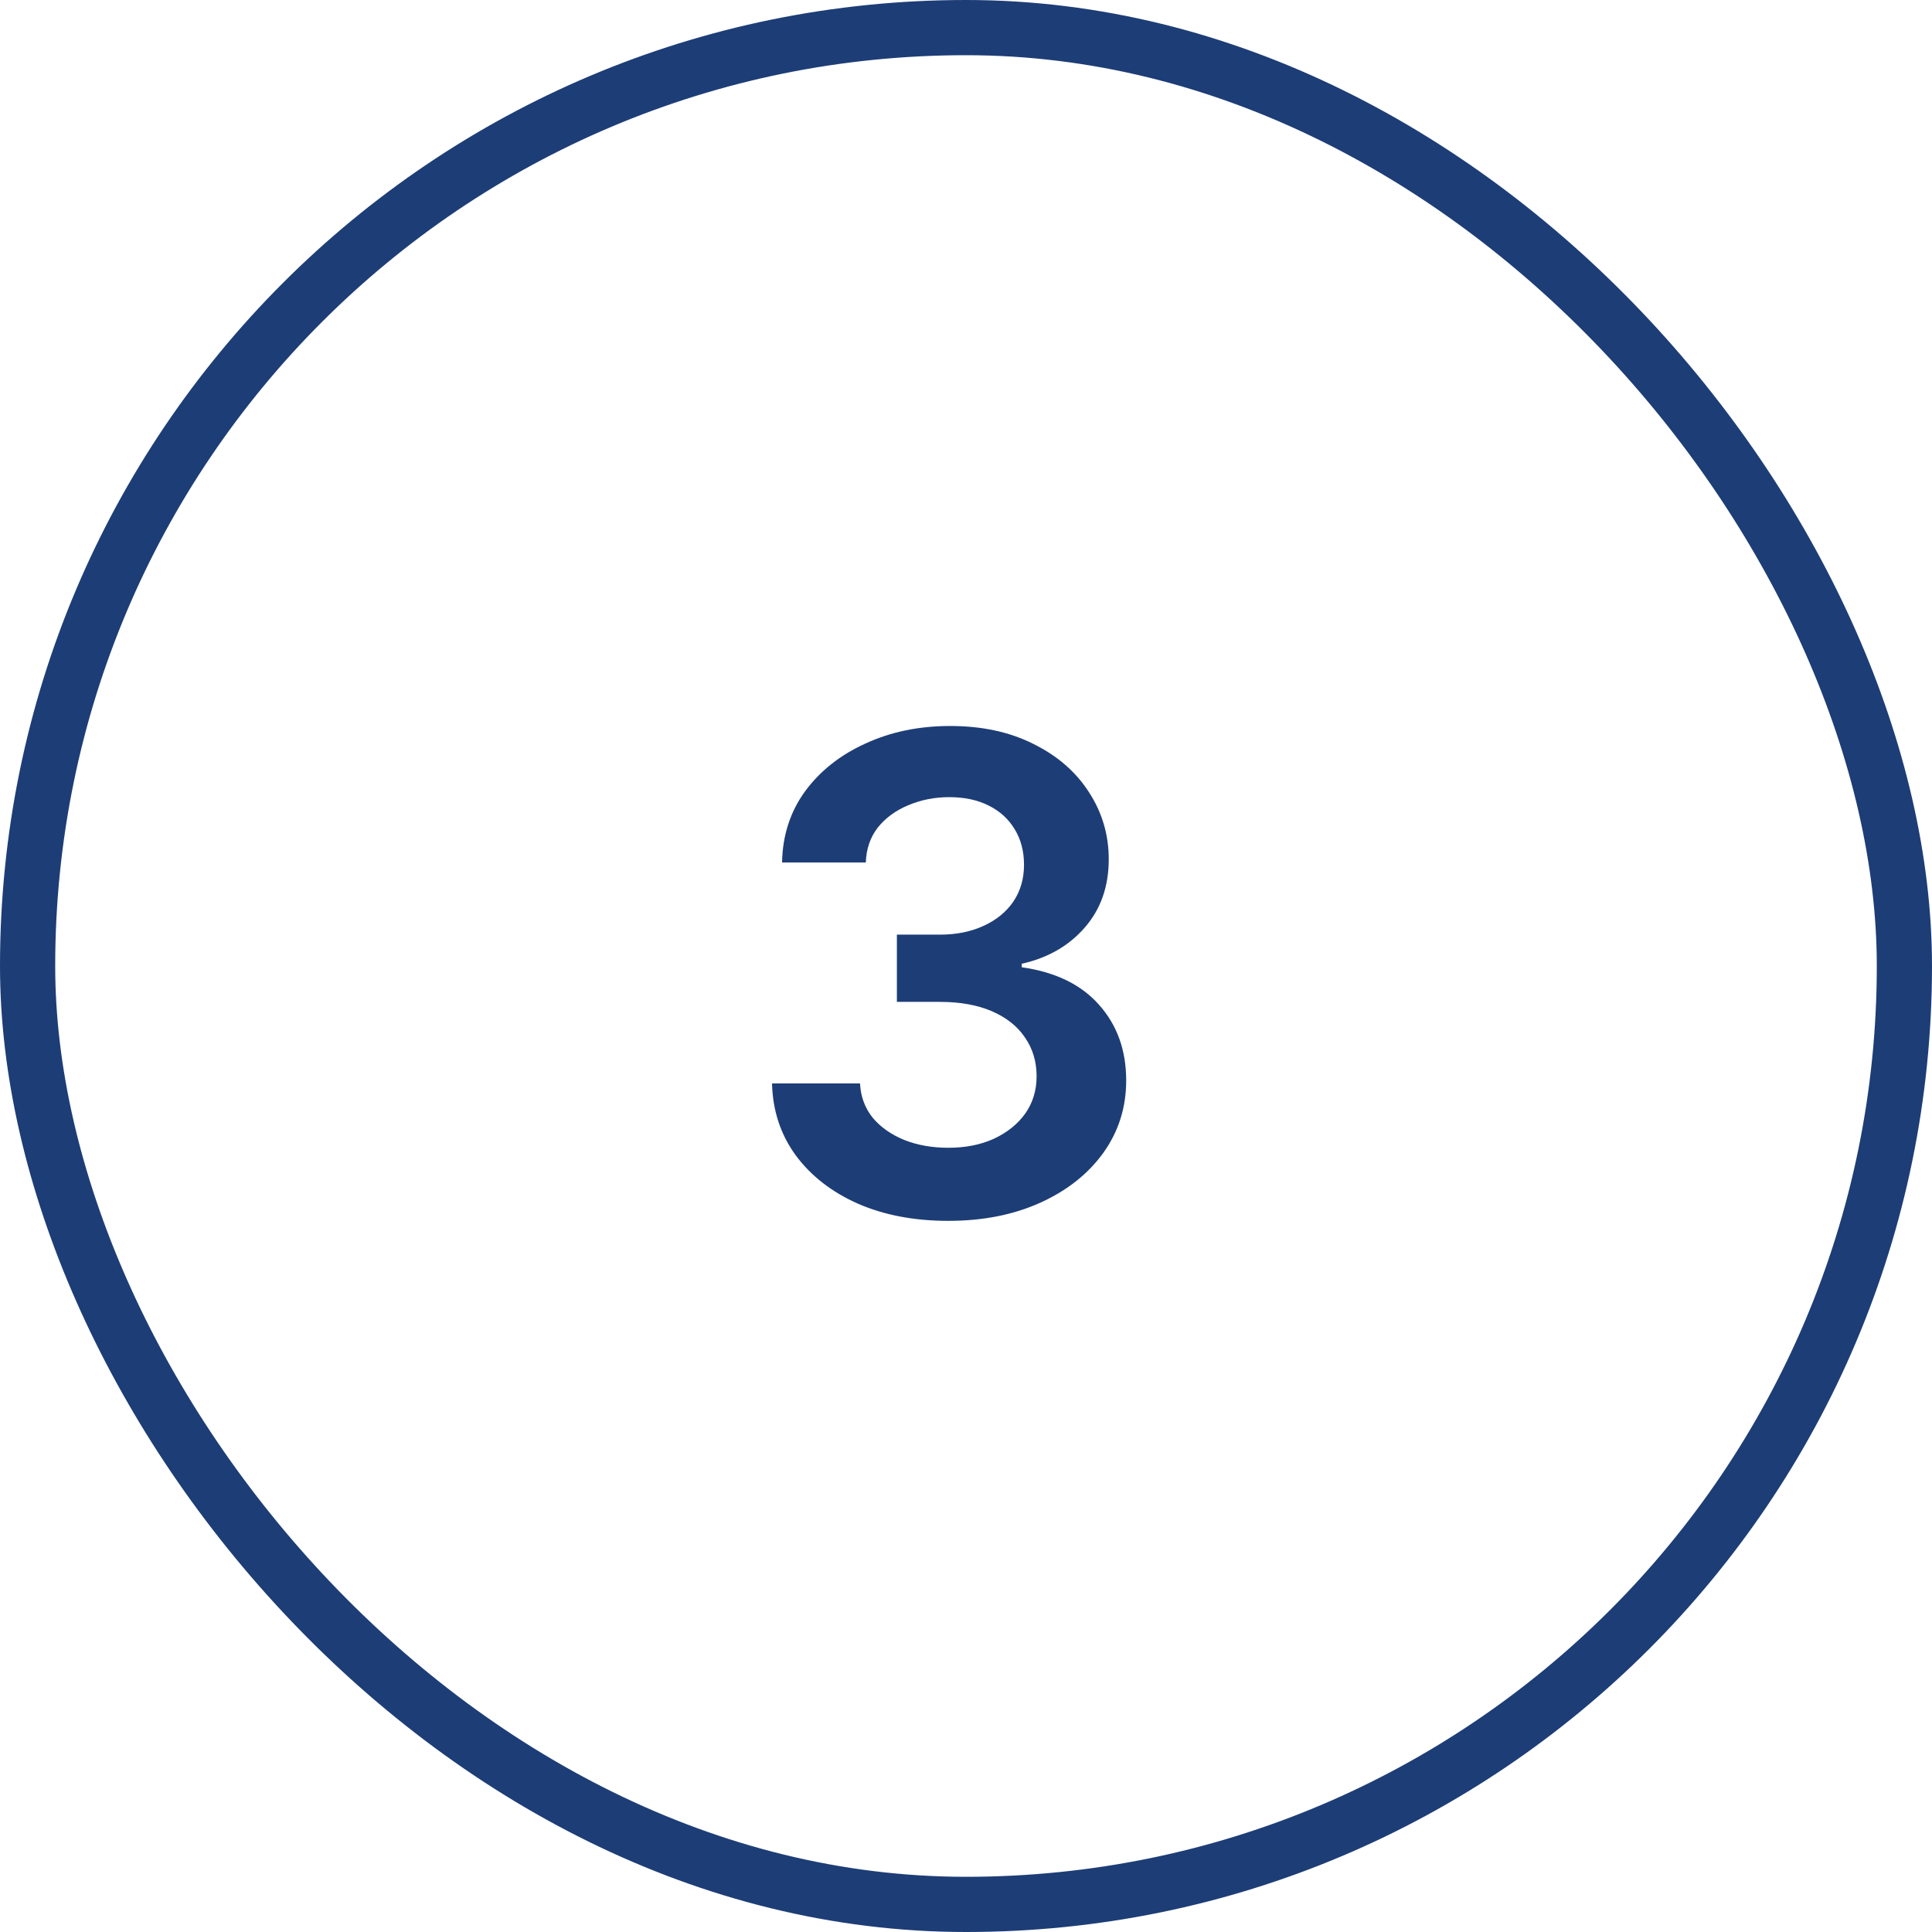
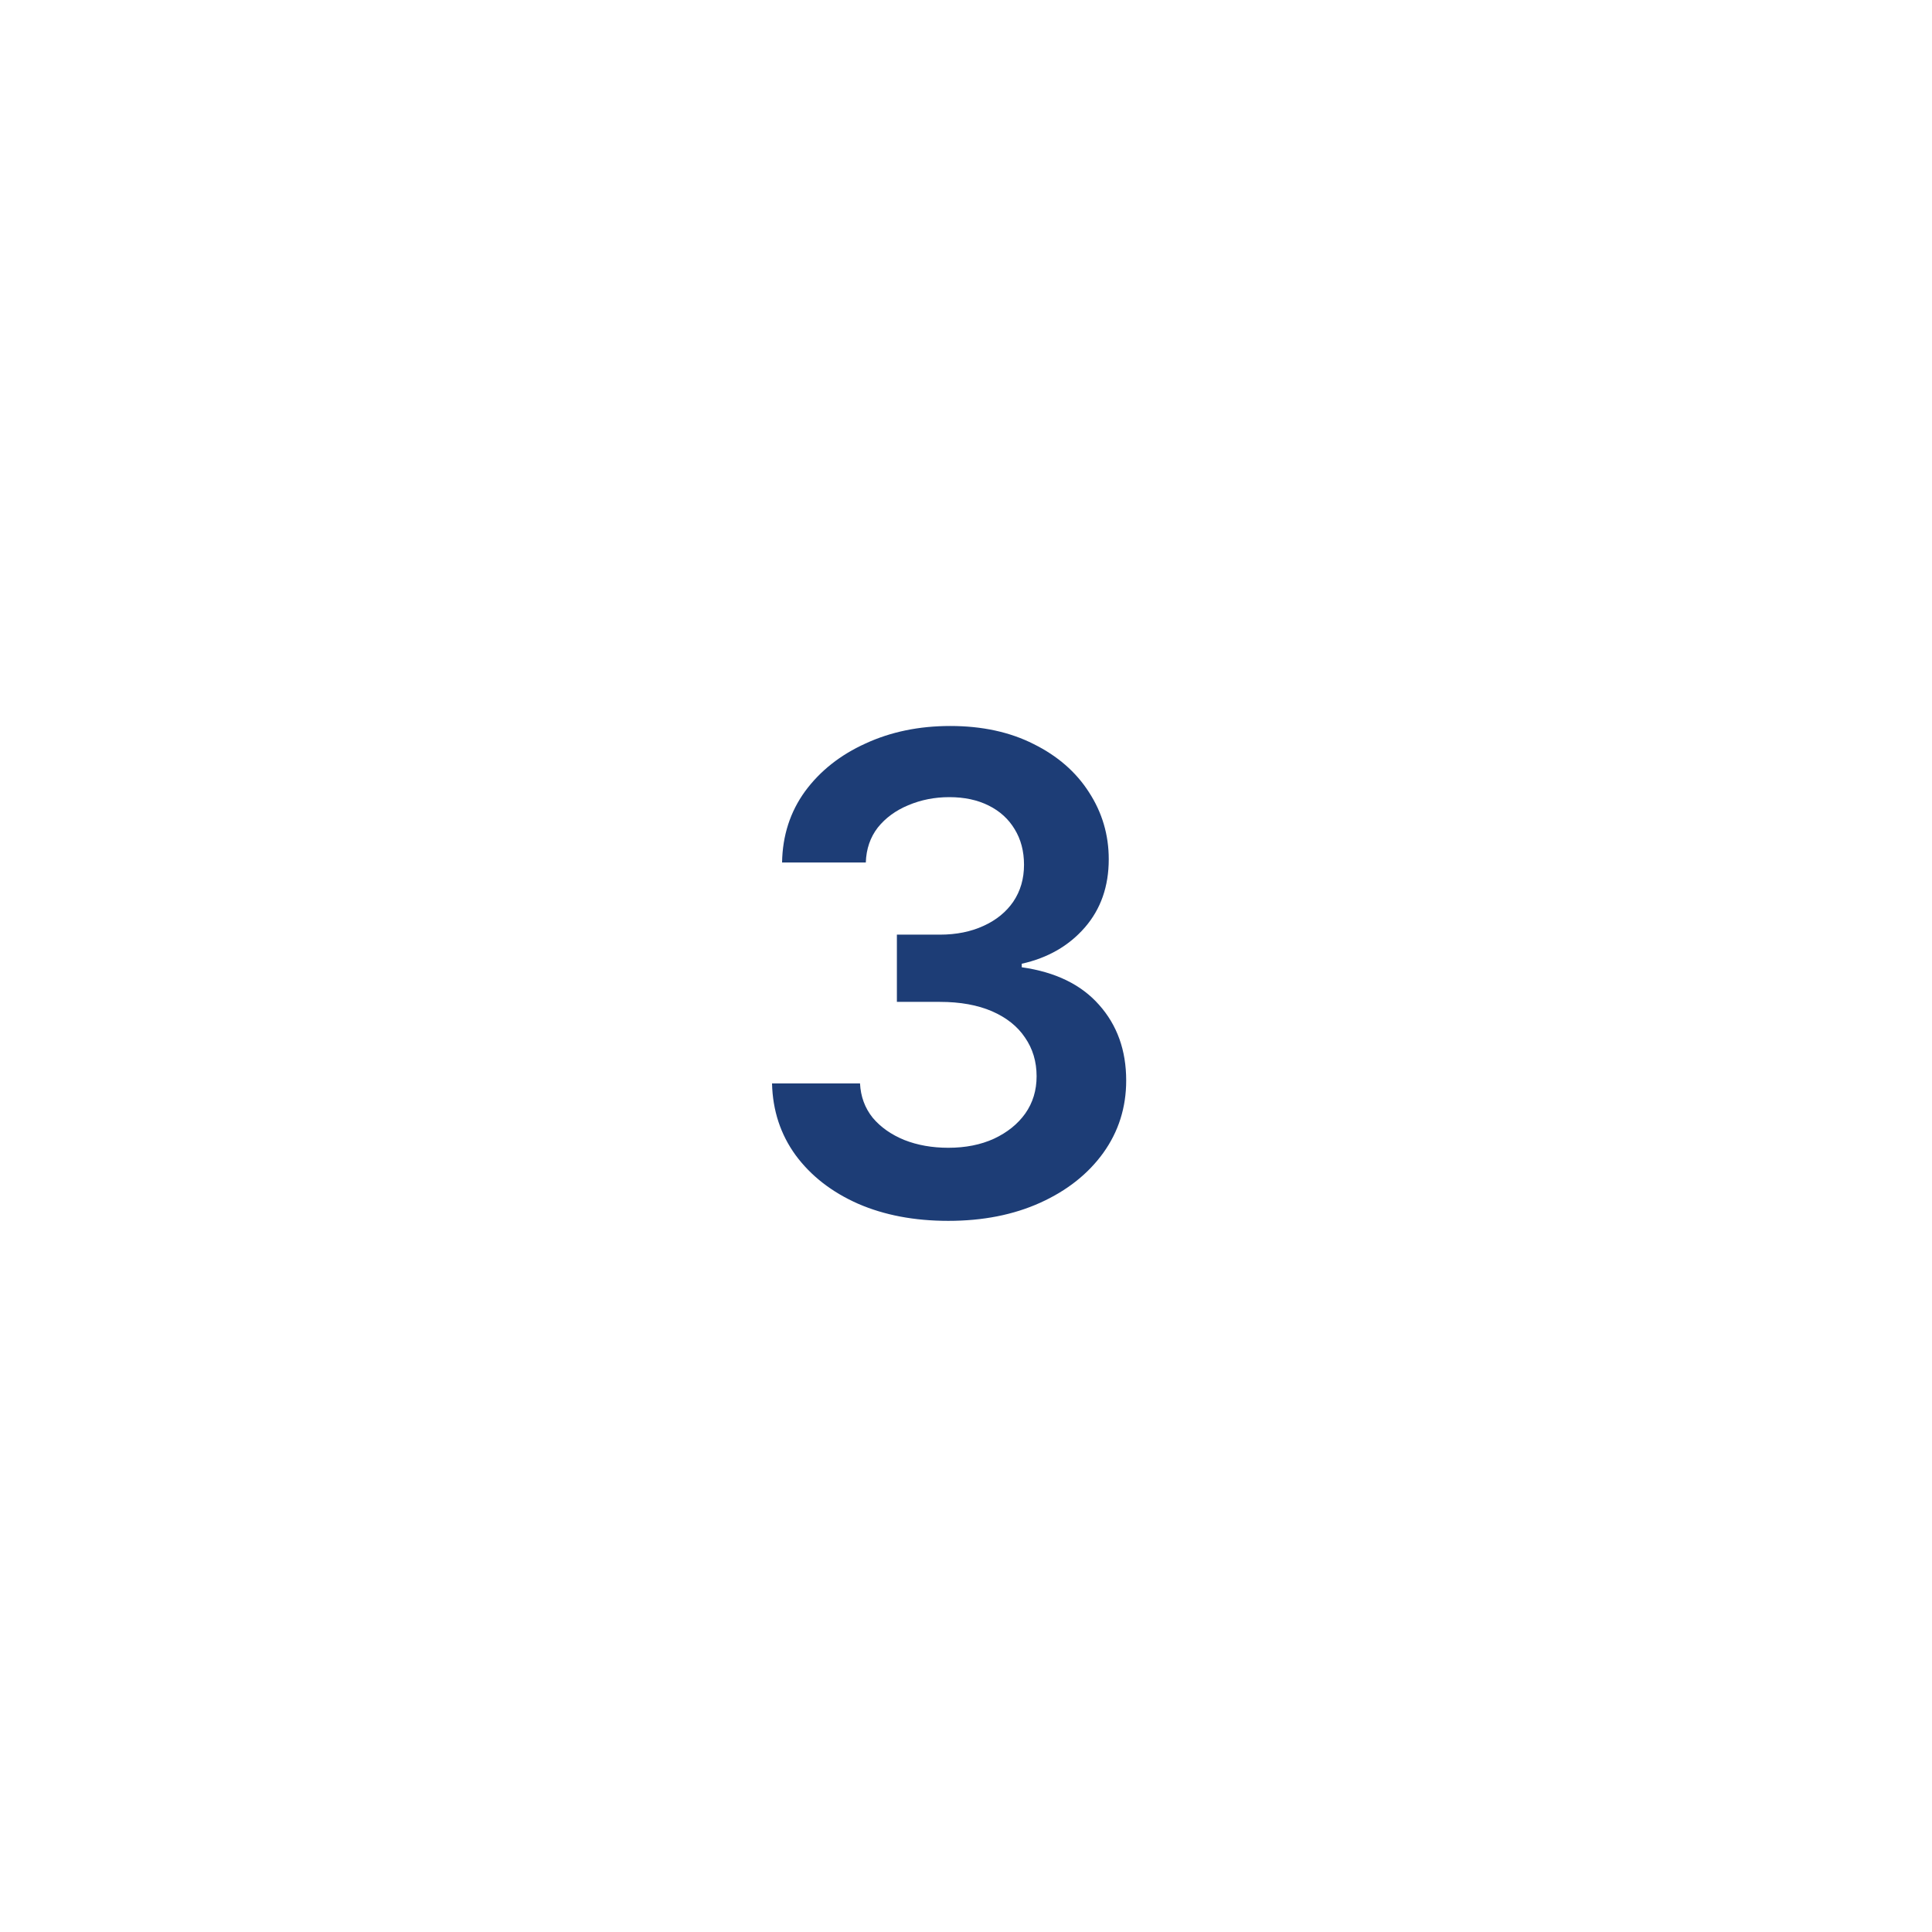
<svg xmlns="http://www.w3.org/2000/svg" width="35" height="35" viewBox="0 0 35 35" fill="none">
-   <rect x="0.5" y="0.5" width="34" height="34" rx="17" stroke="#1D3D76" />
  <path d="M17.18 22.117C16.566 22.117 16.021 22.014 15.545 21.807C15.068 21.596 14.691 21.303 14.414 20.928C14.141 20.553 13.998 20.119 13.986 19.627H15.58C15.592 19.865 15.668 20.072 15.809 20.248C15.953 20.42 16.145 20.555 16.383 20.652C16.621 20.746 16.887 20.793 17.18 20.793C17.492 20.793 17.768 20.738 18.006 20.629C18.248 20.516 18.438 20.363 18.574 20.172C18.711 19.977 18.779 19.752 18.779 19.498C18.779 19.232 18.709 18.998 18.568 18.795C18.432 18.592 18.232 18.434 17.971 18.32C17.709 18.207 17.395 18.15 17.027 18.15H16.248V16.932H17.027C17.324 16.932 17.588 16.879 17.818 16.773C18.049 16.668 18.229 16.521 18.357 16.334C18.486 16.143 18.551 15.92 18.551 15.666C18.551 15.42 18.494 15.205 18.381 15.021C18.271 14.838 18.115 14.695 17.912 14.594C17.709 14.492 17.471 14.441 17.197 14.441C16.932 14.441 16.684 14.49 16.453 14.588C16.227 14.682 16.043 14.816 15.902 14.992C15.766 15.168 15.693 15.379 15.685 15.625H14.168C14.176 15.137 14.315 14.707 14.584 14.336C14.857 13.965 15.223 13.676 15.68 13.469C16.137 13.258 16.648 13.152 17.215 13.152C17.793 13.152 18.297 13.262 18.727 13.48C19.16 13.695 19.494 13.986 19.729 14.354C19.967 14.721 20.086 15.125 20.086 15.566C20.086 16.059 19.941 16.471 19.652 16.803C19.363 17.135 18.982 17.354 18.51 17.459V17.523C19.119 17.609 19.586 17.836 19.91 18.203C20.238 18.57 20.402 19.027 20.402 19.574C20.402 20.062 20.264 20.5 19.986 20.887C19.709 21.27 19.328 21.57 18.844 21.789C18.359 22.008 17.805 22.117 17.18 22.117Z" fill="#1D3D76" />
</svg>